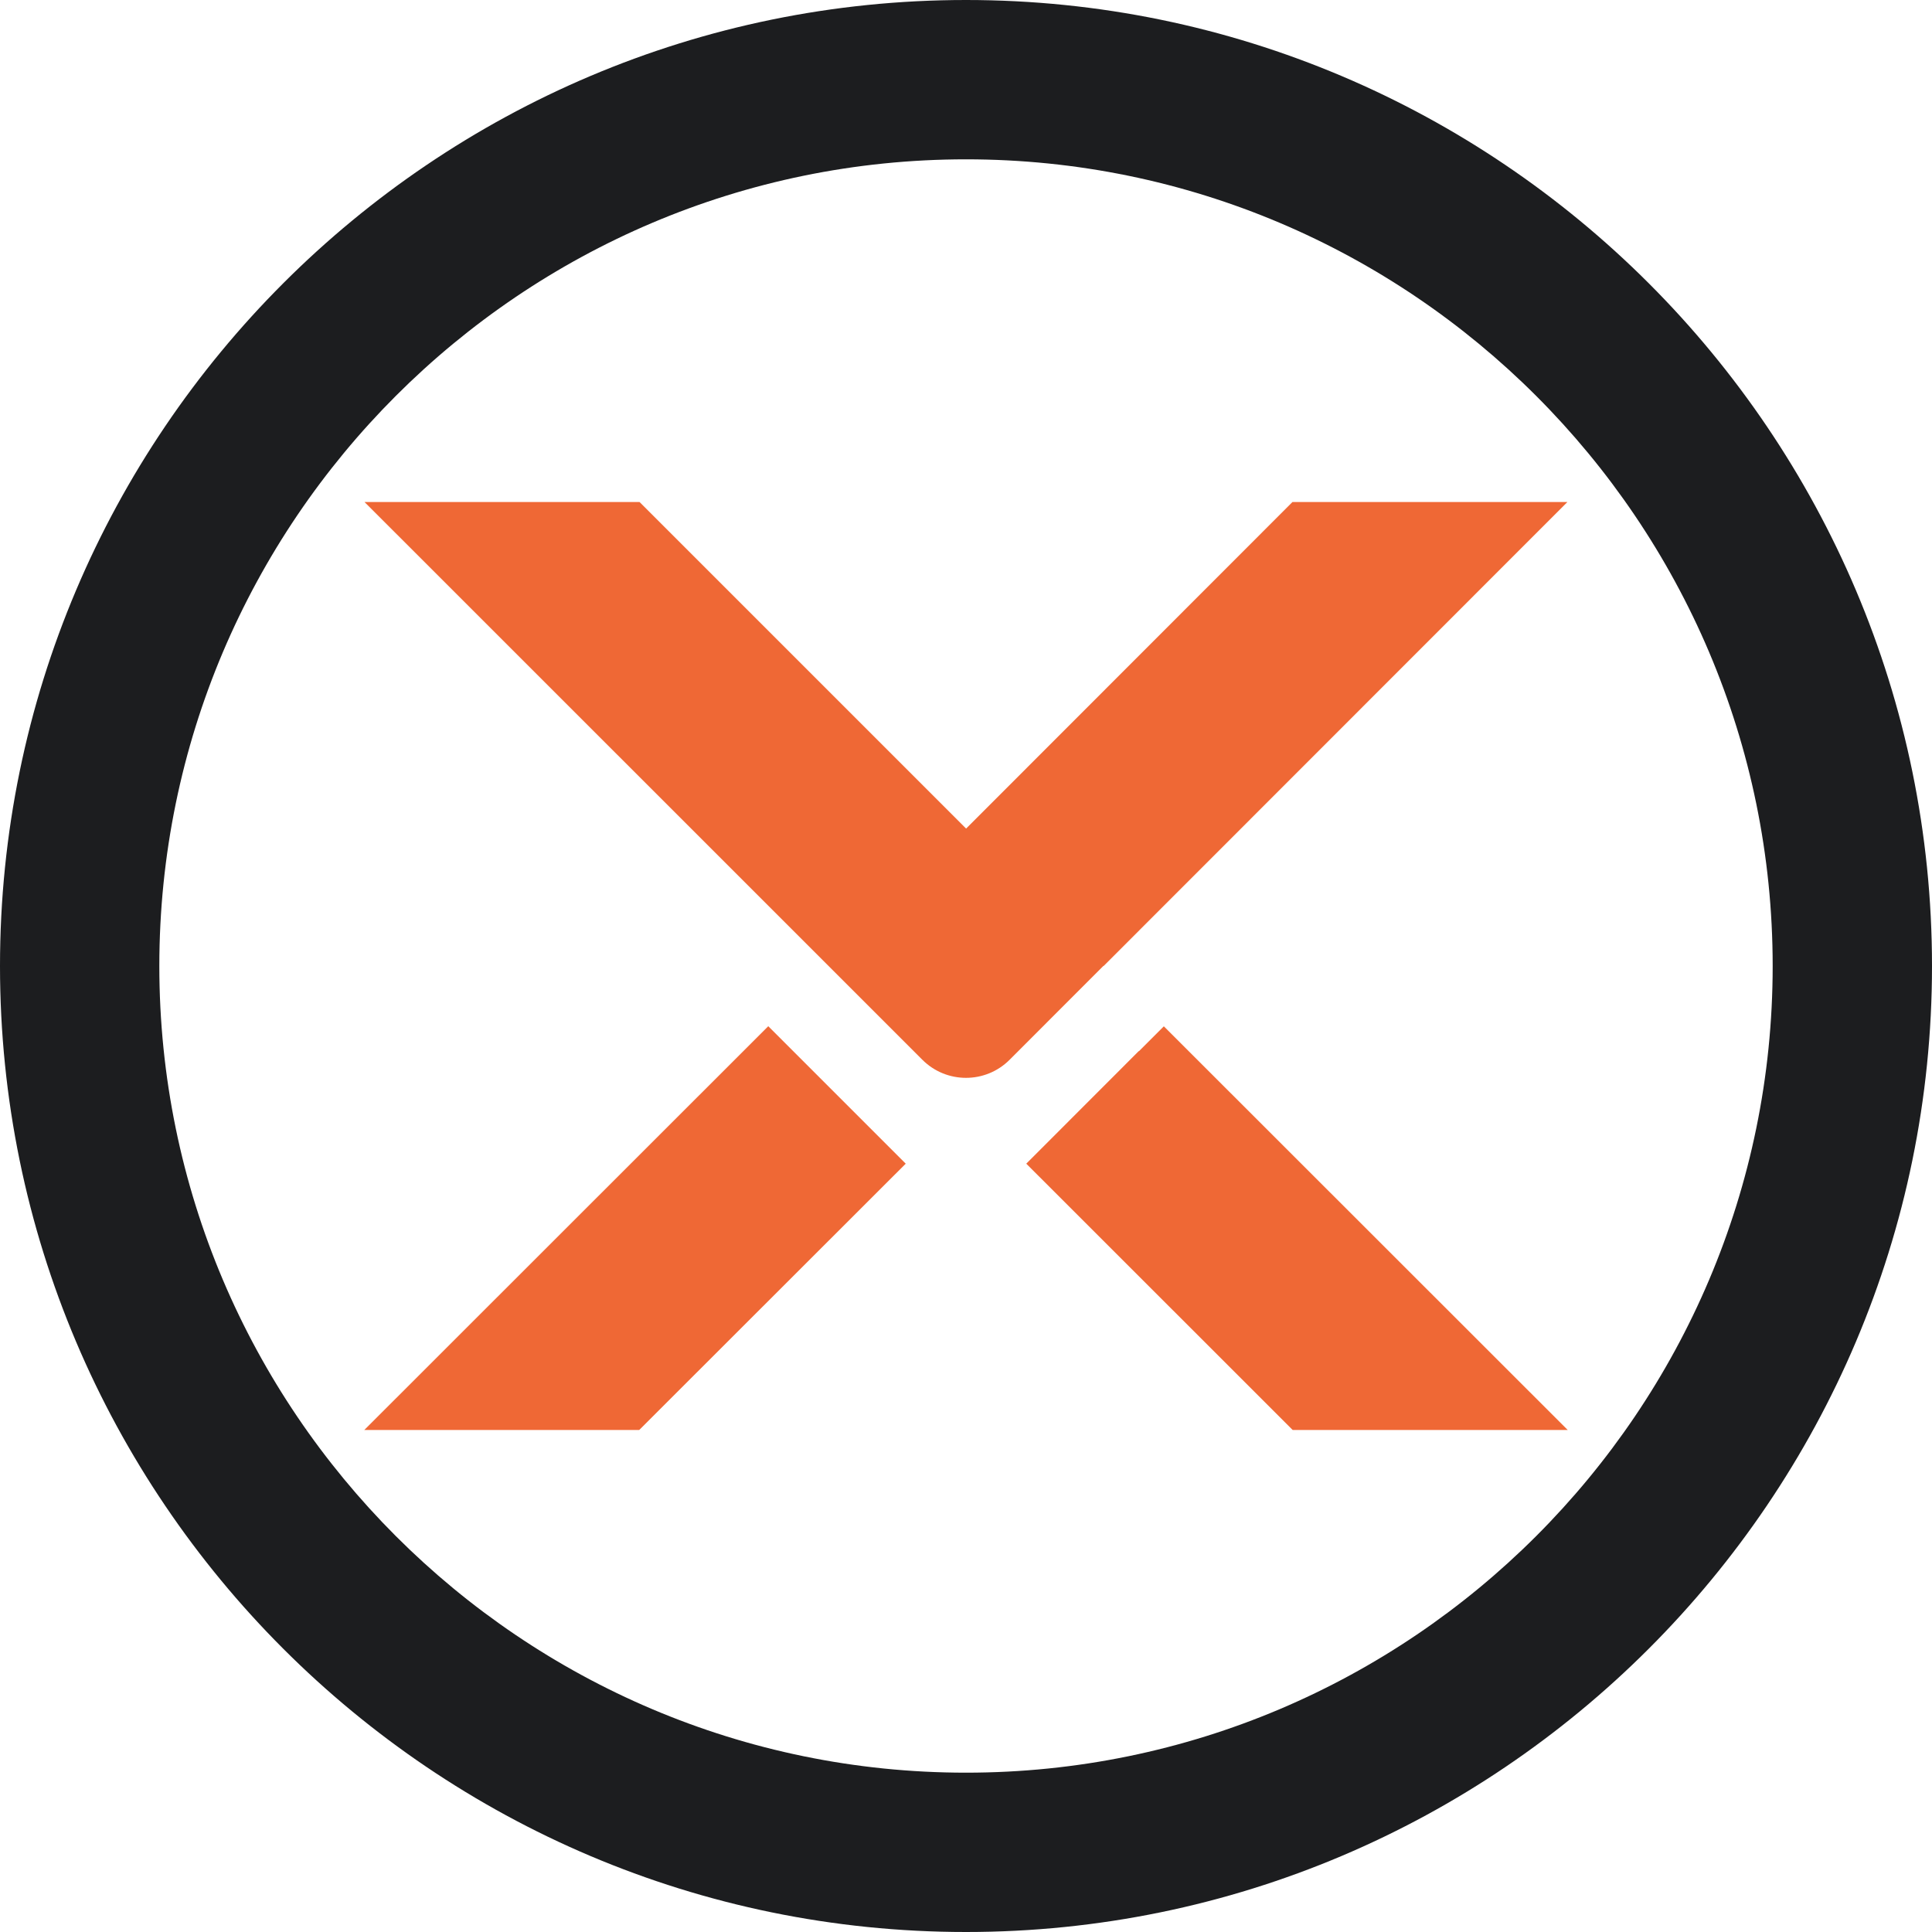
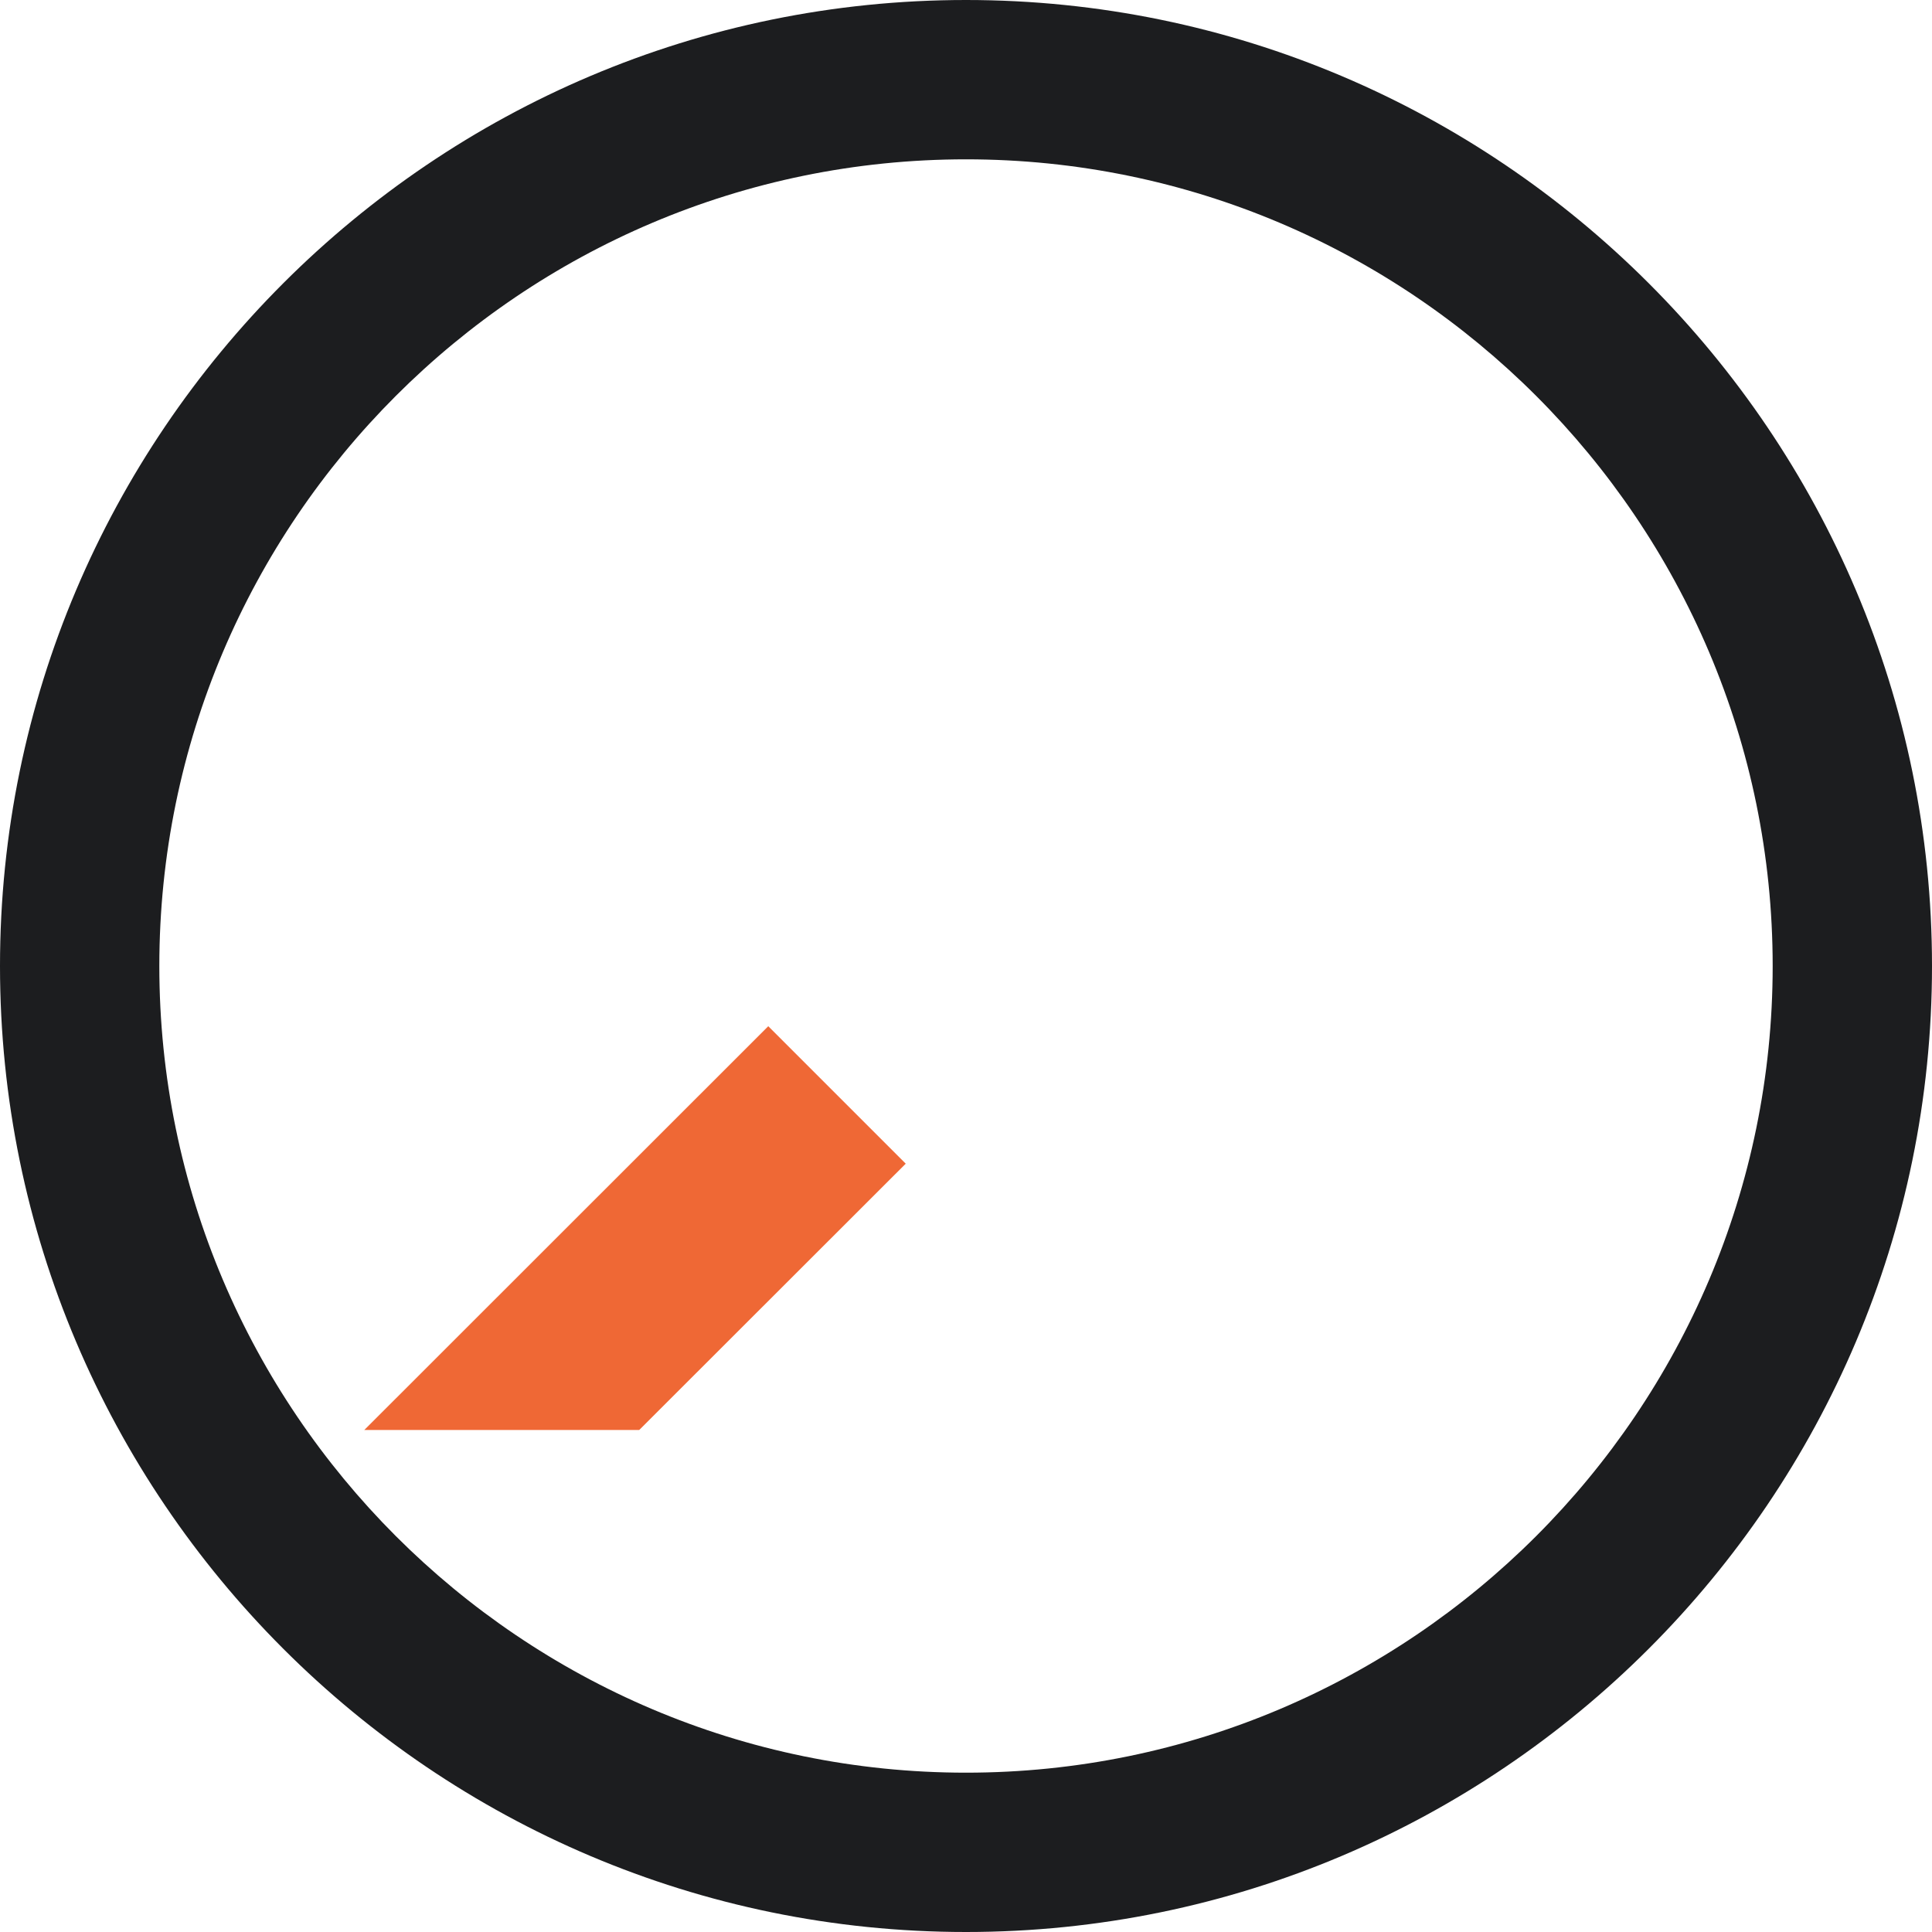
<svg xmlns="http://www.w3.org/2000/svg" id="b" viewBox="0 0 706.375 706.375">
  <defs>
    <style>.d{fill:#1c1d1f;}.e{fill:#ef6835;}</style>
  </defs>
  <g id="c">
    <path class="d" d="M353.186,58.253c-162.627,0-294.933,132.308-294.933,294.933s132.307,294.937,294.933,294.937,294.937-132.308,294.937-294.937S515.814,58.253,353.186,58.253M353.186,706.375C158.439,706.375,0,547.936,0,353.186S158.439,0,353.186,0s353.189,158.439,353.189,353.186-158.439,353.189-353.189,353.189" />
    <polygon class="e" points="331.152 425.464 233.707 522.832 133.187 522.832 280.891 375.203 331.152 425.464" />
-     <polygon class="e" points="573.188 522.831 472.629 522.831 375.223 425.463 416.335 384.313 416.451 384.313 425.522 375.242 573.188 522.831" />
-     <path class="e" d="M573.072,183.544l-169.546,169.624h-.117l-34.275,34.302c-8.806,8.813-23.089,8.815-31.897.007l-34.31-34.31-169.663-169.624h100.561l119.363,119.363h.077l119.285-119.363h100.522Z" />
  </g>
</svg>